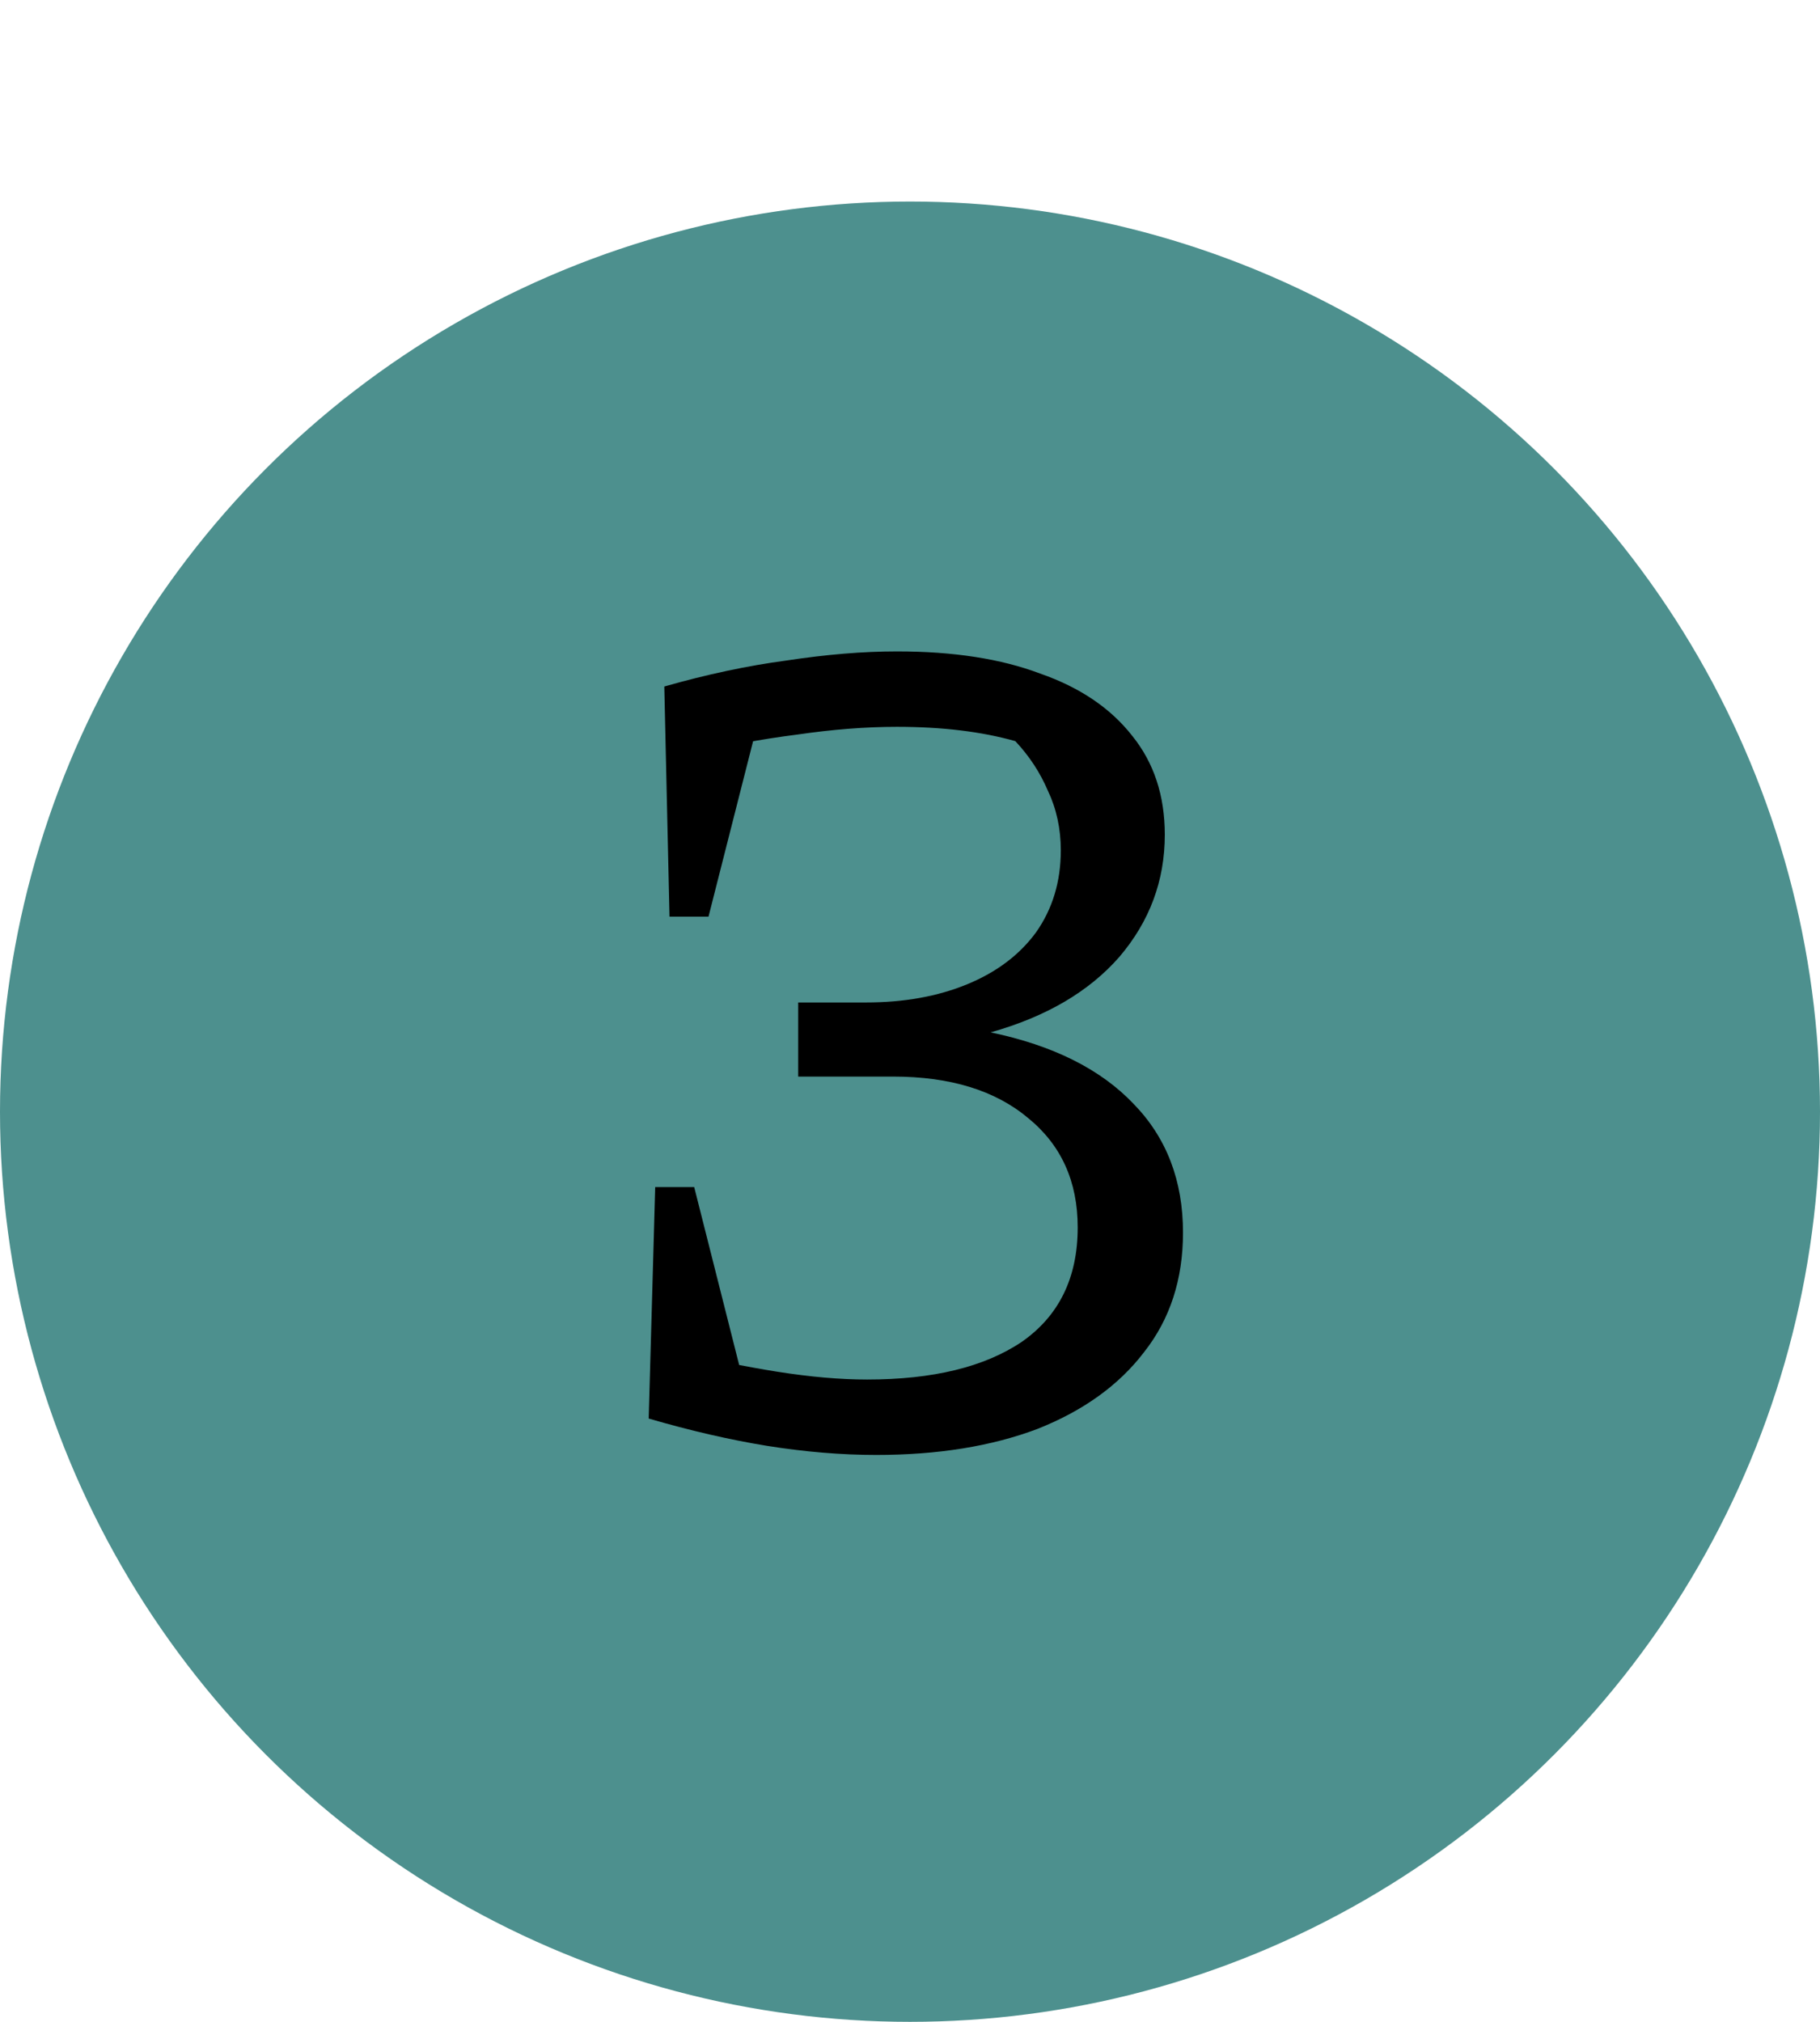
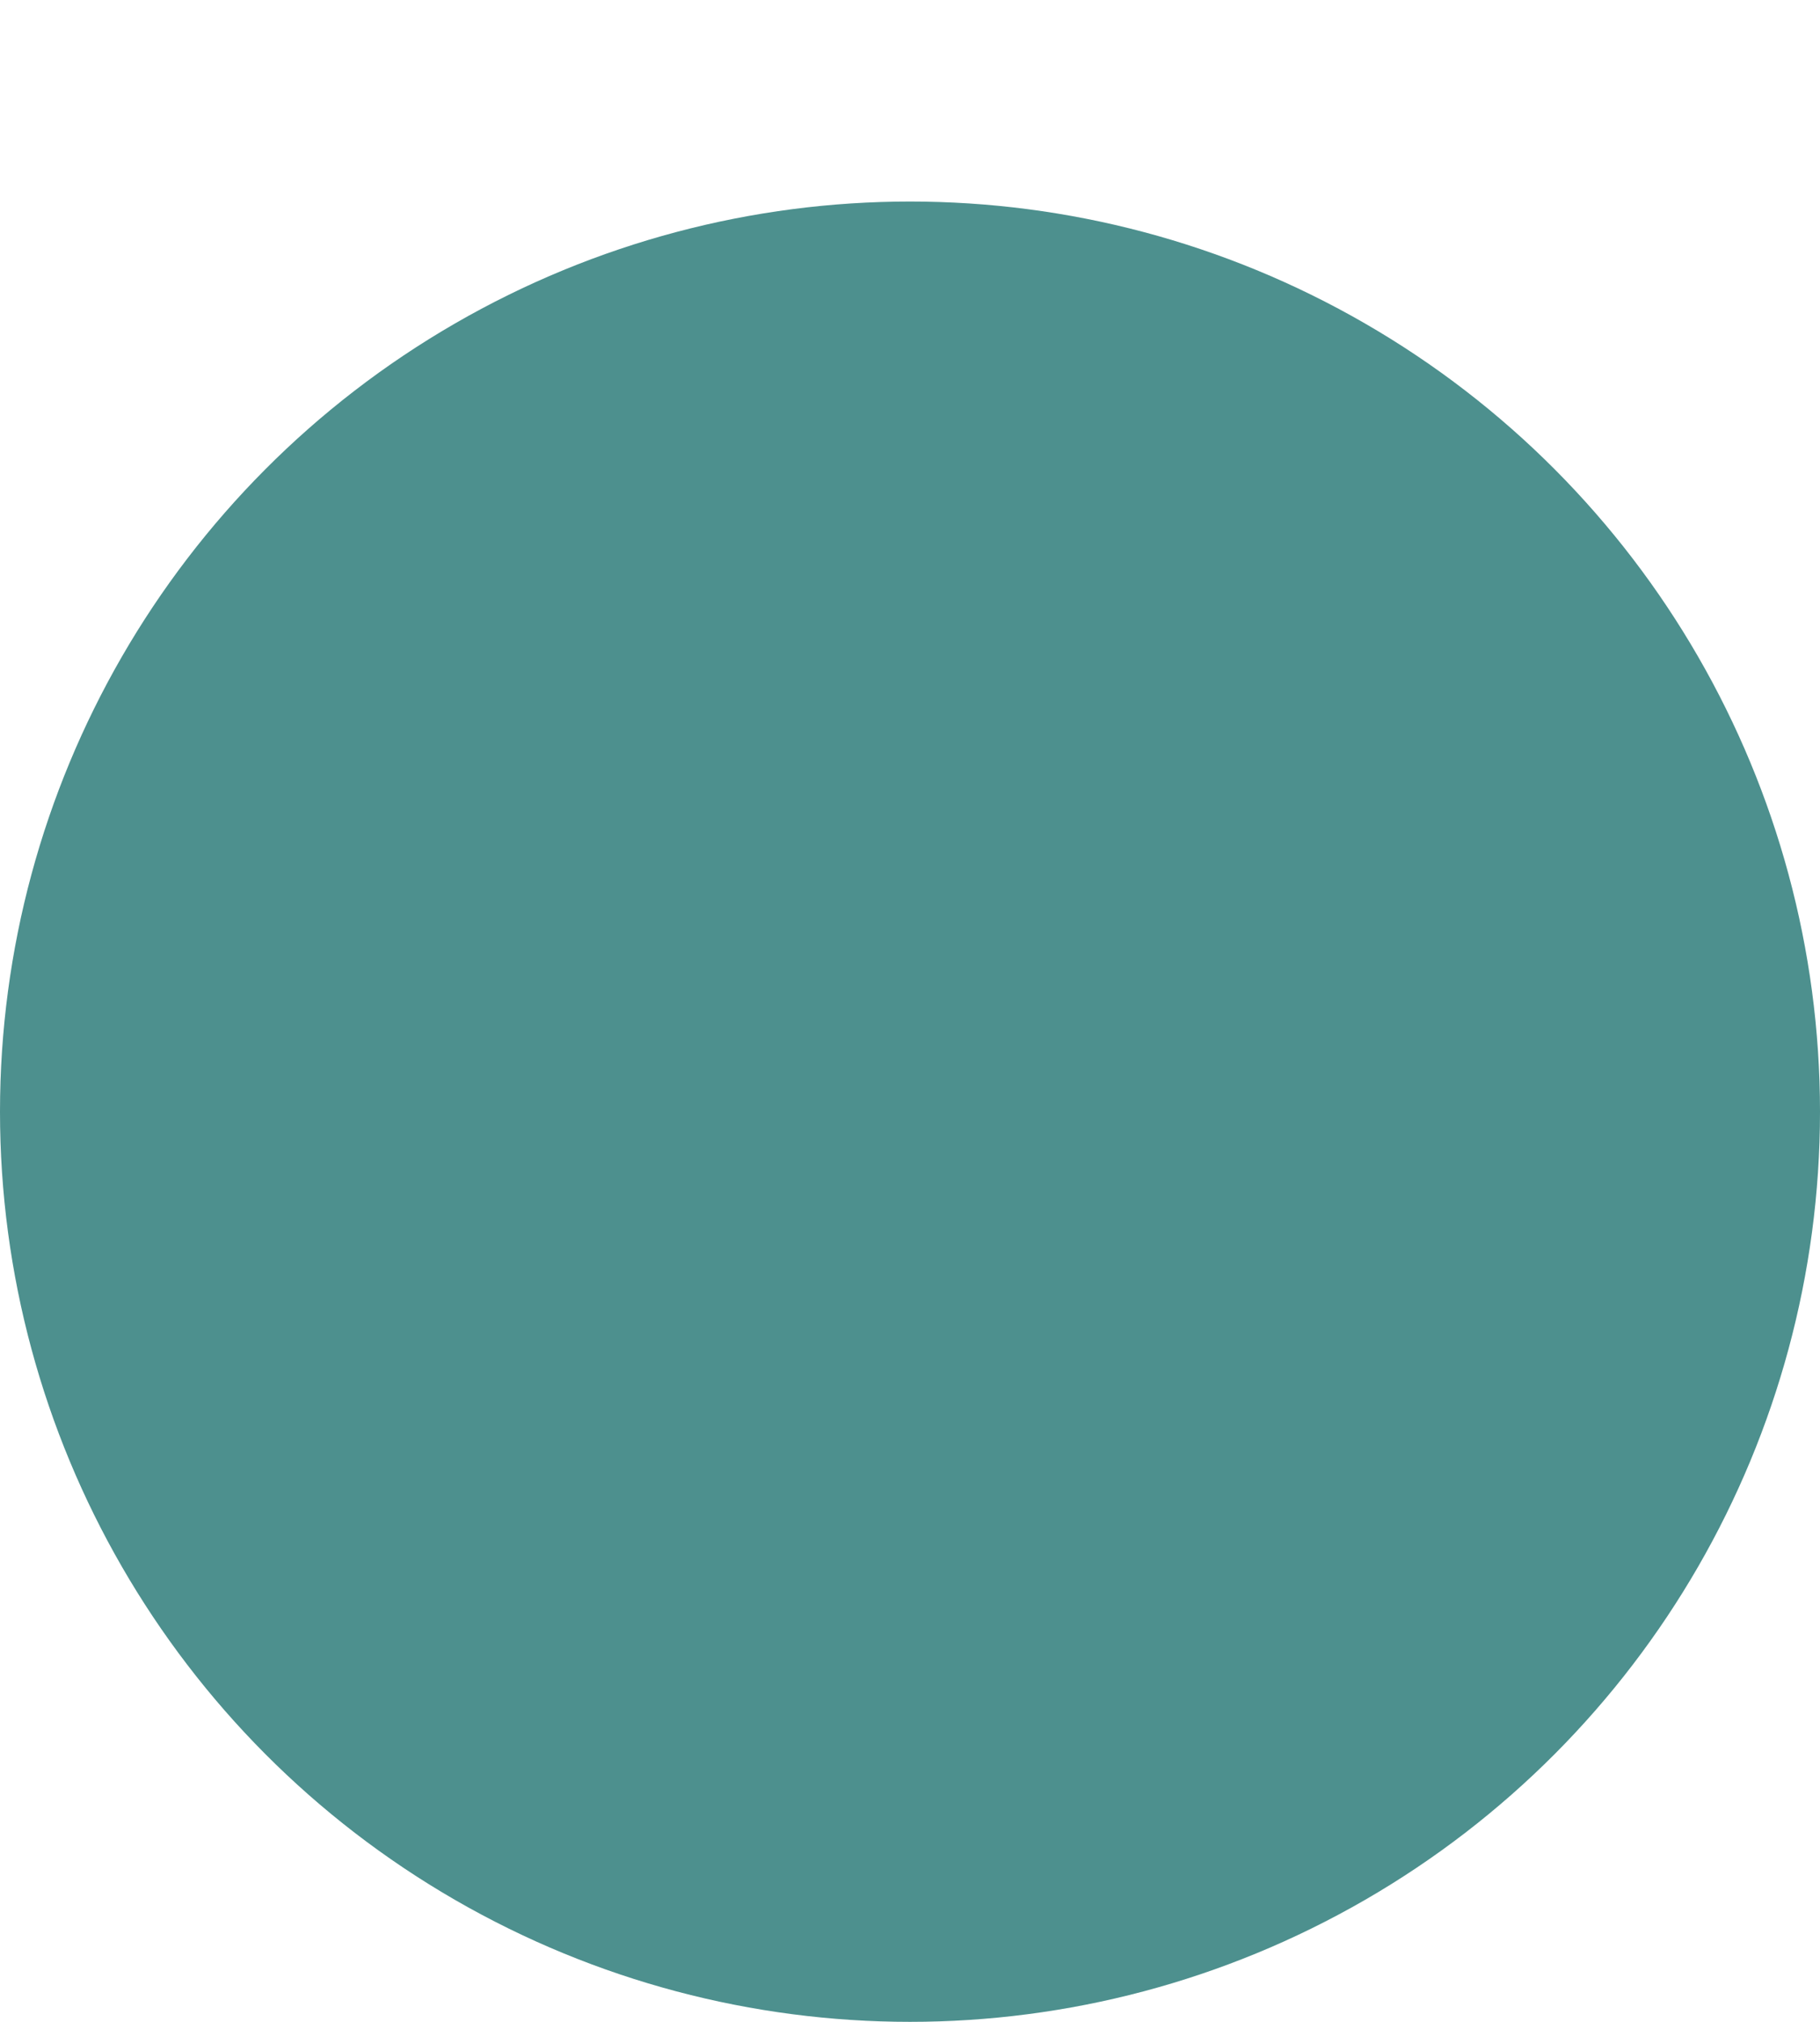
<svg xmlns="http://www.w3.org/2000/svg" width="280" height="311" viewBox="0 0 280 311" fill="none">
  <circle cx="140" cy="171" r="140" fill="#4D908E" />
-   <path d="M99.8 218.2L103 207.6C109 209.067 114.533 210.2 119.6 211C124.667 211.8 129.267 212.2 133.4 212.2C143.533 212.2 151.467 210.267 157.2 206.4C162.933 202.4 165.8 196.533 165.8 188.8C165.8 181.733 163.267 176.133 158.2 172C153.133 167.733 146.2 165.6 137.4 165.6H122.8V154.2H133.2C139.067 154.2 144.267 153.267 148.8 151.4C153.333 149.533 156.867 146.867 159.4 143.4C161.933 139.8 163.2 135.6 163.2 130.8C163.2 127.467 162.533 124.4 161.2 121.6C160 118.8 158.333 116.267 156.2 114C151 112.533 144.933 111.8 138 111.8C133.2 111.8 128.067 112.2 122.6 113C117.267 113.667 111.533 114.733 105.4 116.2L102.2 105.6C108.733 103.733 115 102.4 121 101.6C127.133 100.667 132.8 100.2 138 100.2C146.667 100.2 154 101.333 160 103.6C166.133 105.733 170.867 108.933 174.2 113.2C177.533 117.333 179.2 122.4 179.2 128.4C179.2 135.467 176.867 141.733 172.2 147.2C167.533 152.533 160.933 156.4 152.4 158.8C162 160.8 169.333 164.467 174.4 169.8C179.467 175 182 181.6 182 189.6C182 196.8 180 202.933 176 208C172.133 213.067 166.667 217 159.6 219.8C152.533 222.467 144.267 223.8 134.8 223.8C129.467 223.8 123.867 223.333 118 222.4C112.267 221.467 106.2 220.067 99.8 218.2ZM100.8 182.6H106.8L115.8 218.2H99.8L100.8 182.6ZM103 141L102.2 105.6H118L109 141H103Z" fill="black" />
</svg>